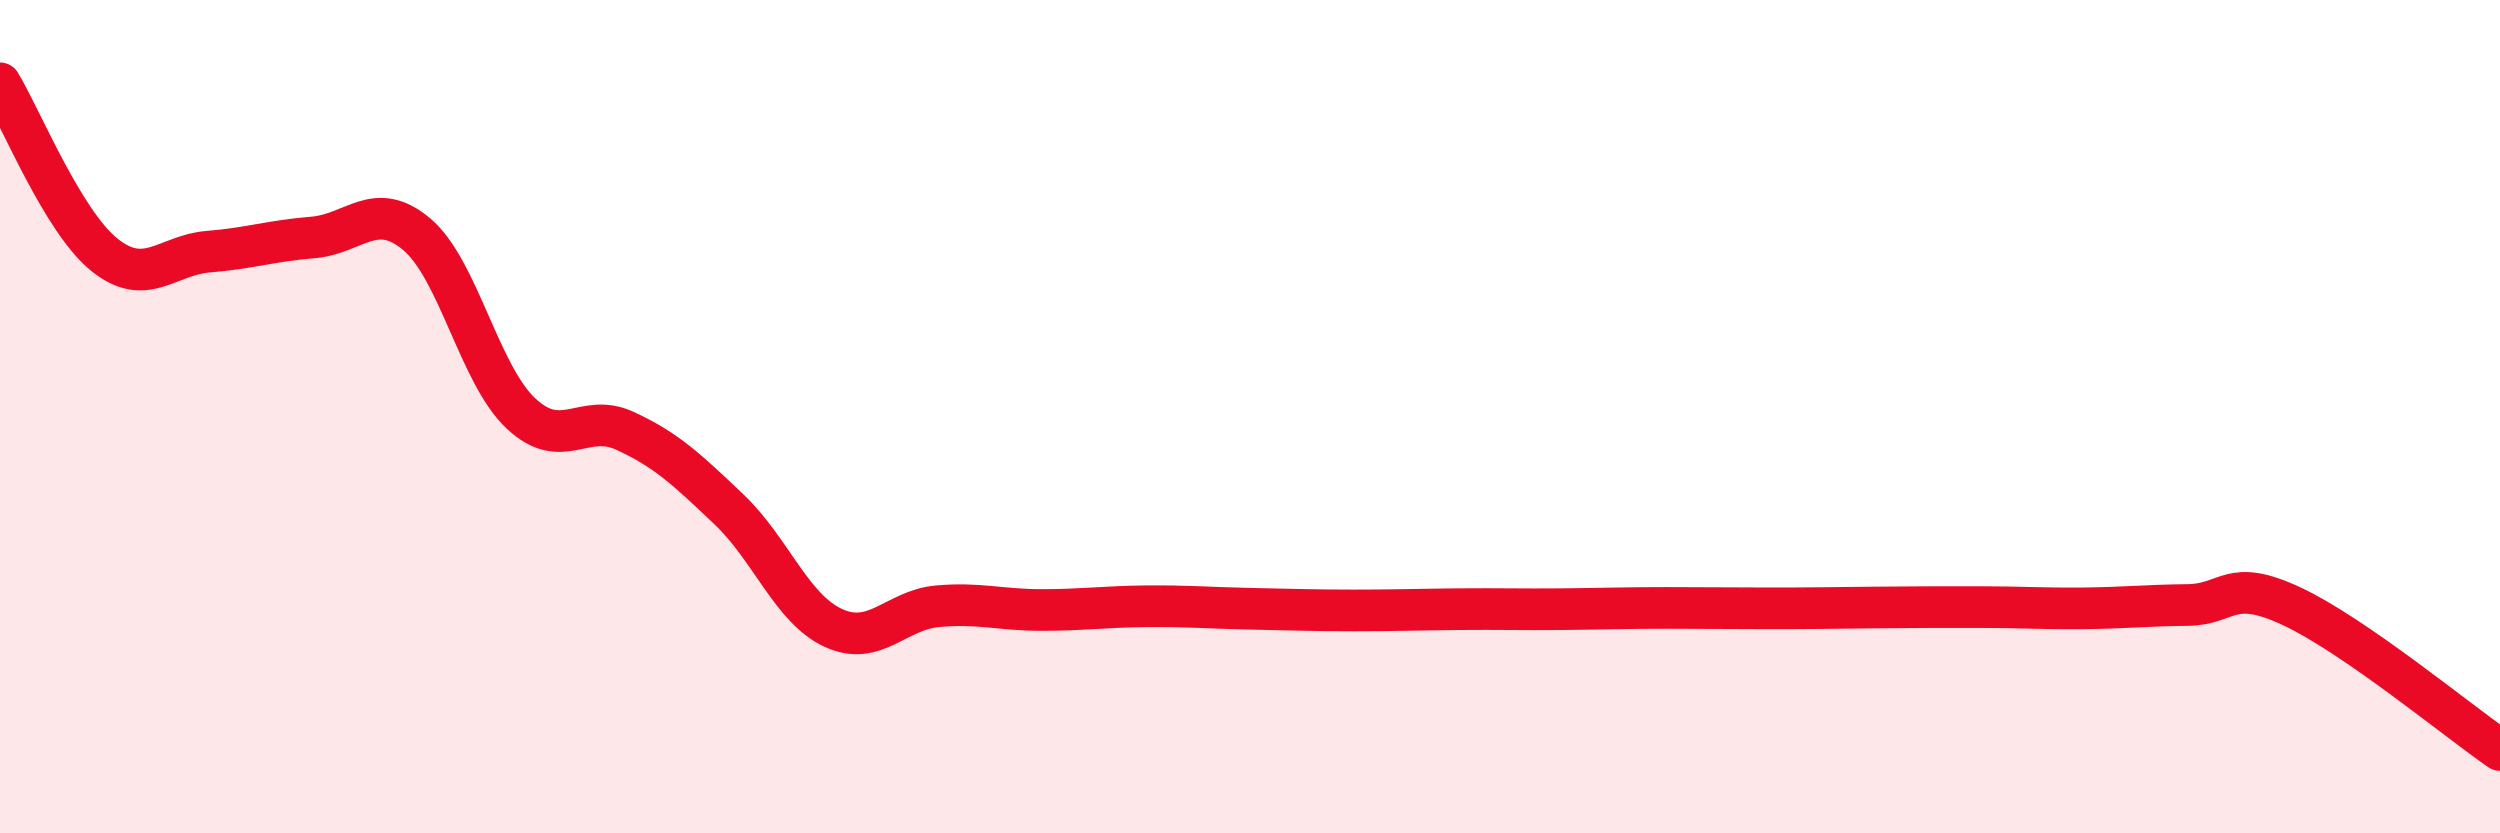
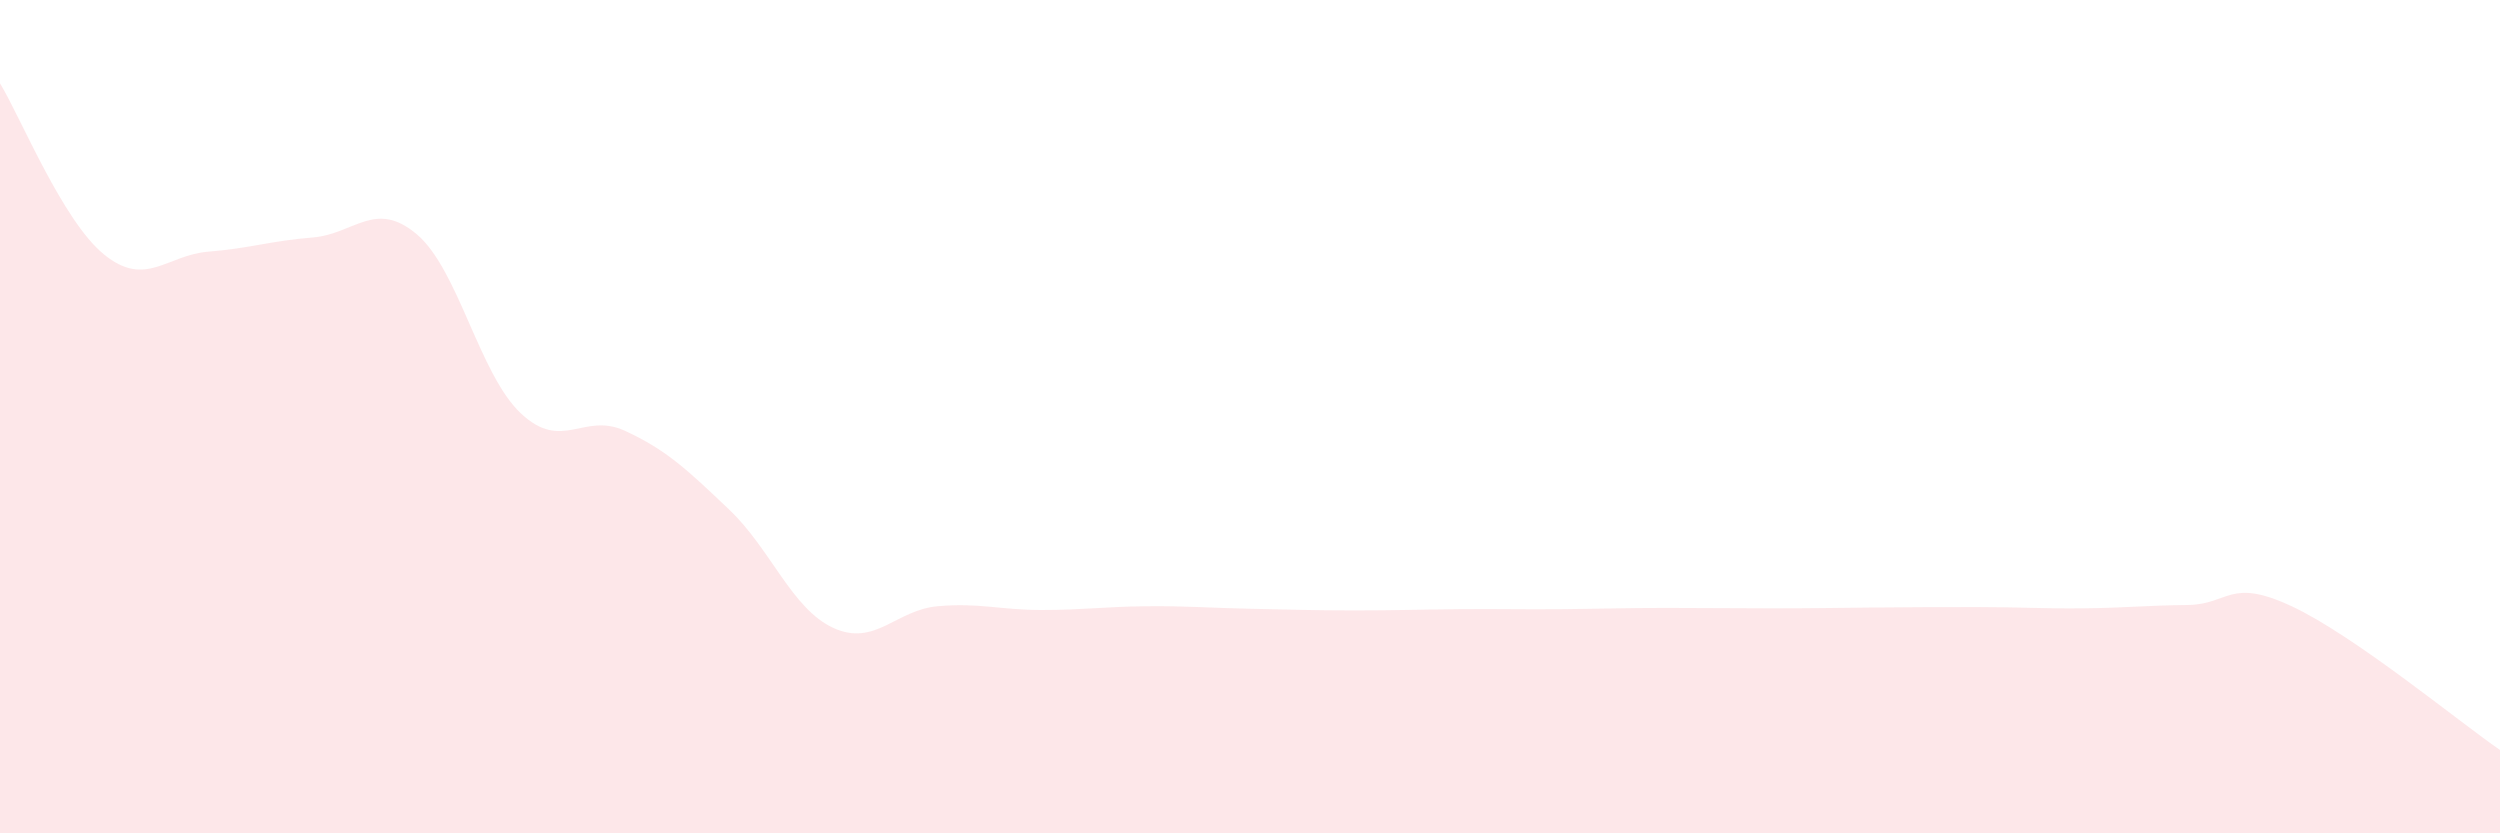
<svg xmlns="http://www.w3.org/2000/svg" width="60" height="20" viewBox="0 0 60 20">
  <path d="M 0,2 C 0.5,2.82 1.5,5.3 2.5,6.11 C 3.5,6.92 4,6.12 5,6.04 C 6,5.96 6.5,5.78 7.5,5.7 C 8.5,5.62 9,4.78 10,5.62 C 11,6.46 11.5,8.98 12.5,9.92 C 13.5,10.86 14,9.88 15,10.34 C 16,10.8 16.5,11.28 17.5,12.23 C 18.5,13.18 19,14.61 20,15.07 C 21,15.53 21.5,14.64 22.5,14.55 C 23.5,14.46 24,14.64 25,14.64 C 26,14.64 26.5,14.56 27.5,14.55 C 28.5,14.54 29,14.59 30,14.61 C 31,14.63 31.5,14.65 32.5,14.65 C 33.5,14.65 34,14.63 35,14.62 C 36,14.61 36.5,14.63 37.5,14.62 C 38.5,14.61 39,14.59 40,14.59 C 41,14.59 41.5,14.6 42.5,14.6 C 43.5,14.6 44,14.59 45,14.58 C 46,14.57 46.5,14.57 47.5,14.57 C 48.5,14.57 49,14.61 50,14.6 C 51,14.59 51.5,14.53 52.5,14.52 C 53.5,14.51 53.5,13.85 55,14.55 C 56.5,15.25 59,17.31 60,18L60 20L0 20Z" fill="#EB0A25" opacity="0.1" stroke-linecap="round" stroke-linejoin="round" />
-   <path d="M 0,2 C 0.5,2.82 1.5,5.3 2.5,6.11 C 3.5,6.92 4,6.12 5,6.04 C 6,5.96 6.5,5.78 7.5,5.7 C 8.5,5.62 9,4.78 10,5.62 C 11,6.46 11.5,8.98 12.5,9.92 C 13.5,10.86 14,9.88 15,10.34 C 16,10.8 16.5,11.28 17.5,12.23 C 18.5,13.18 19,14.61 20,15.07 C 21,15.53 21.5,14.64 22.5,14.55 C 23.5,14.46 24,14.64 25,14.64 C 26,14.64 26.5,14.56 27.5,14.55 C 28.5,14.54 29,14.59 30,14.61 C 31,14.63 31.5,14.65 32.5,14.65 C 33.5,14.65 34,14.63 35,14.62 C 36,14.61 36.5,14.63 37.5,14.62 C 38.5,14.61 39,14.59 40,14.59 C 41,14.59 41.5,14.6 42.5,14.6 C 43.5,14.6 44,14.59 45,14.58 C 46,14.57 46.5,14.57 47.5,14.57 C 48.5,14.57 49,14.61 50,14.6 C 51,14.59 51.5,14.53 52.5,14.52 C 53.5,14.51 53.5,13.85 55,14.55 C 56.5,15.25 59,17.31 60,18" stroke="#EB0A25" stroke-width="1" fill="none" stroke-linecap="round" stroke-linejoin="round" />
</svg>